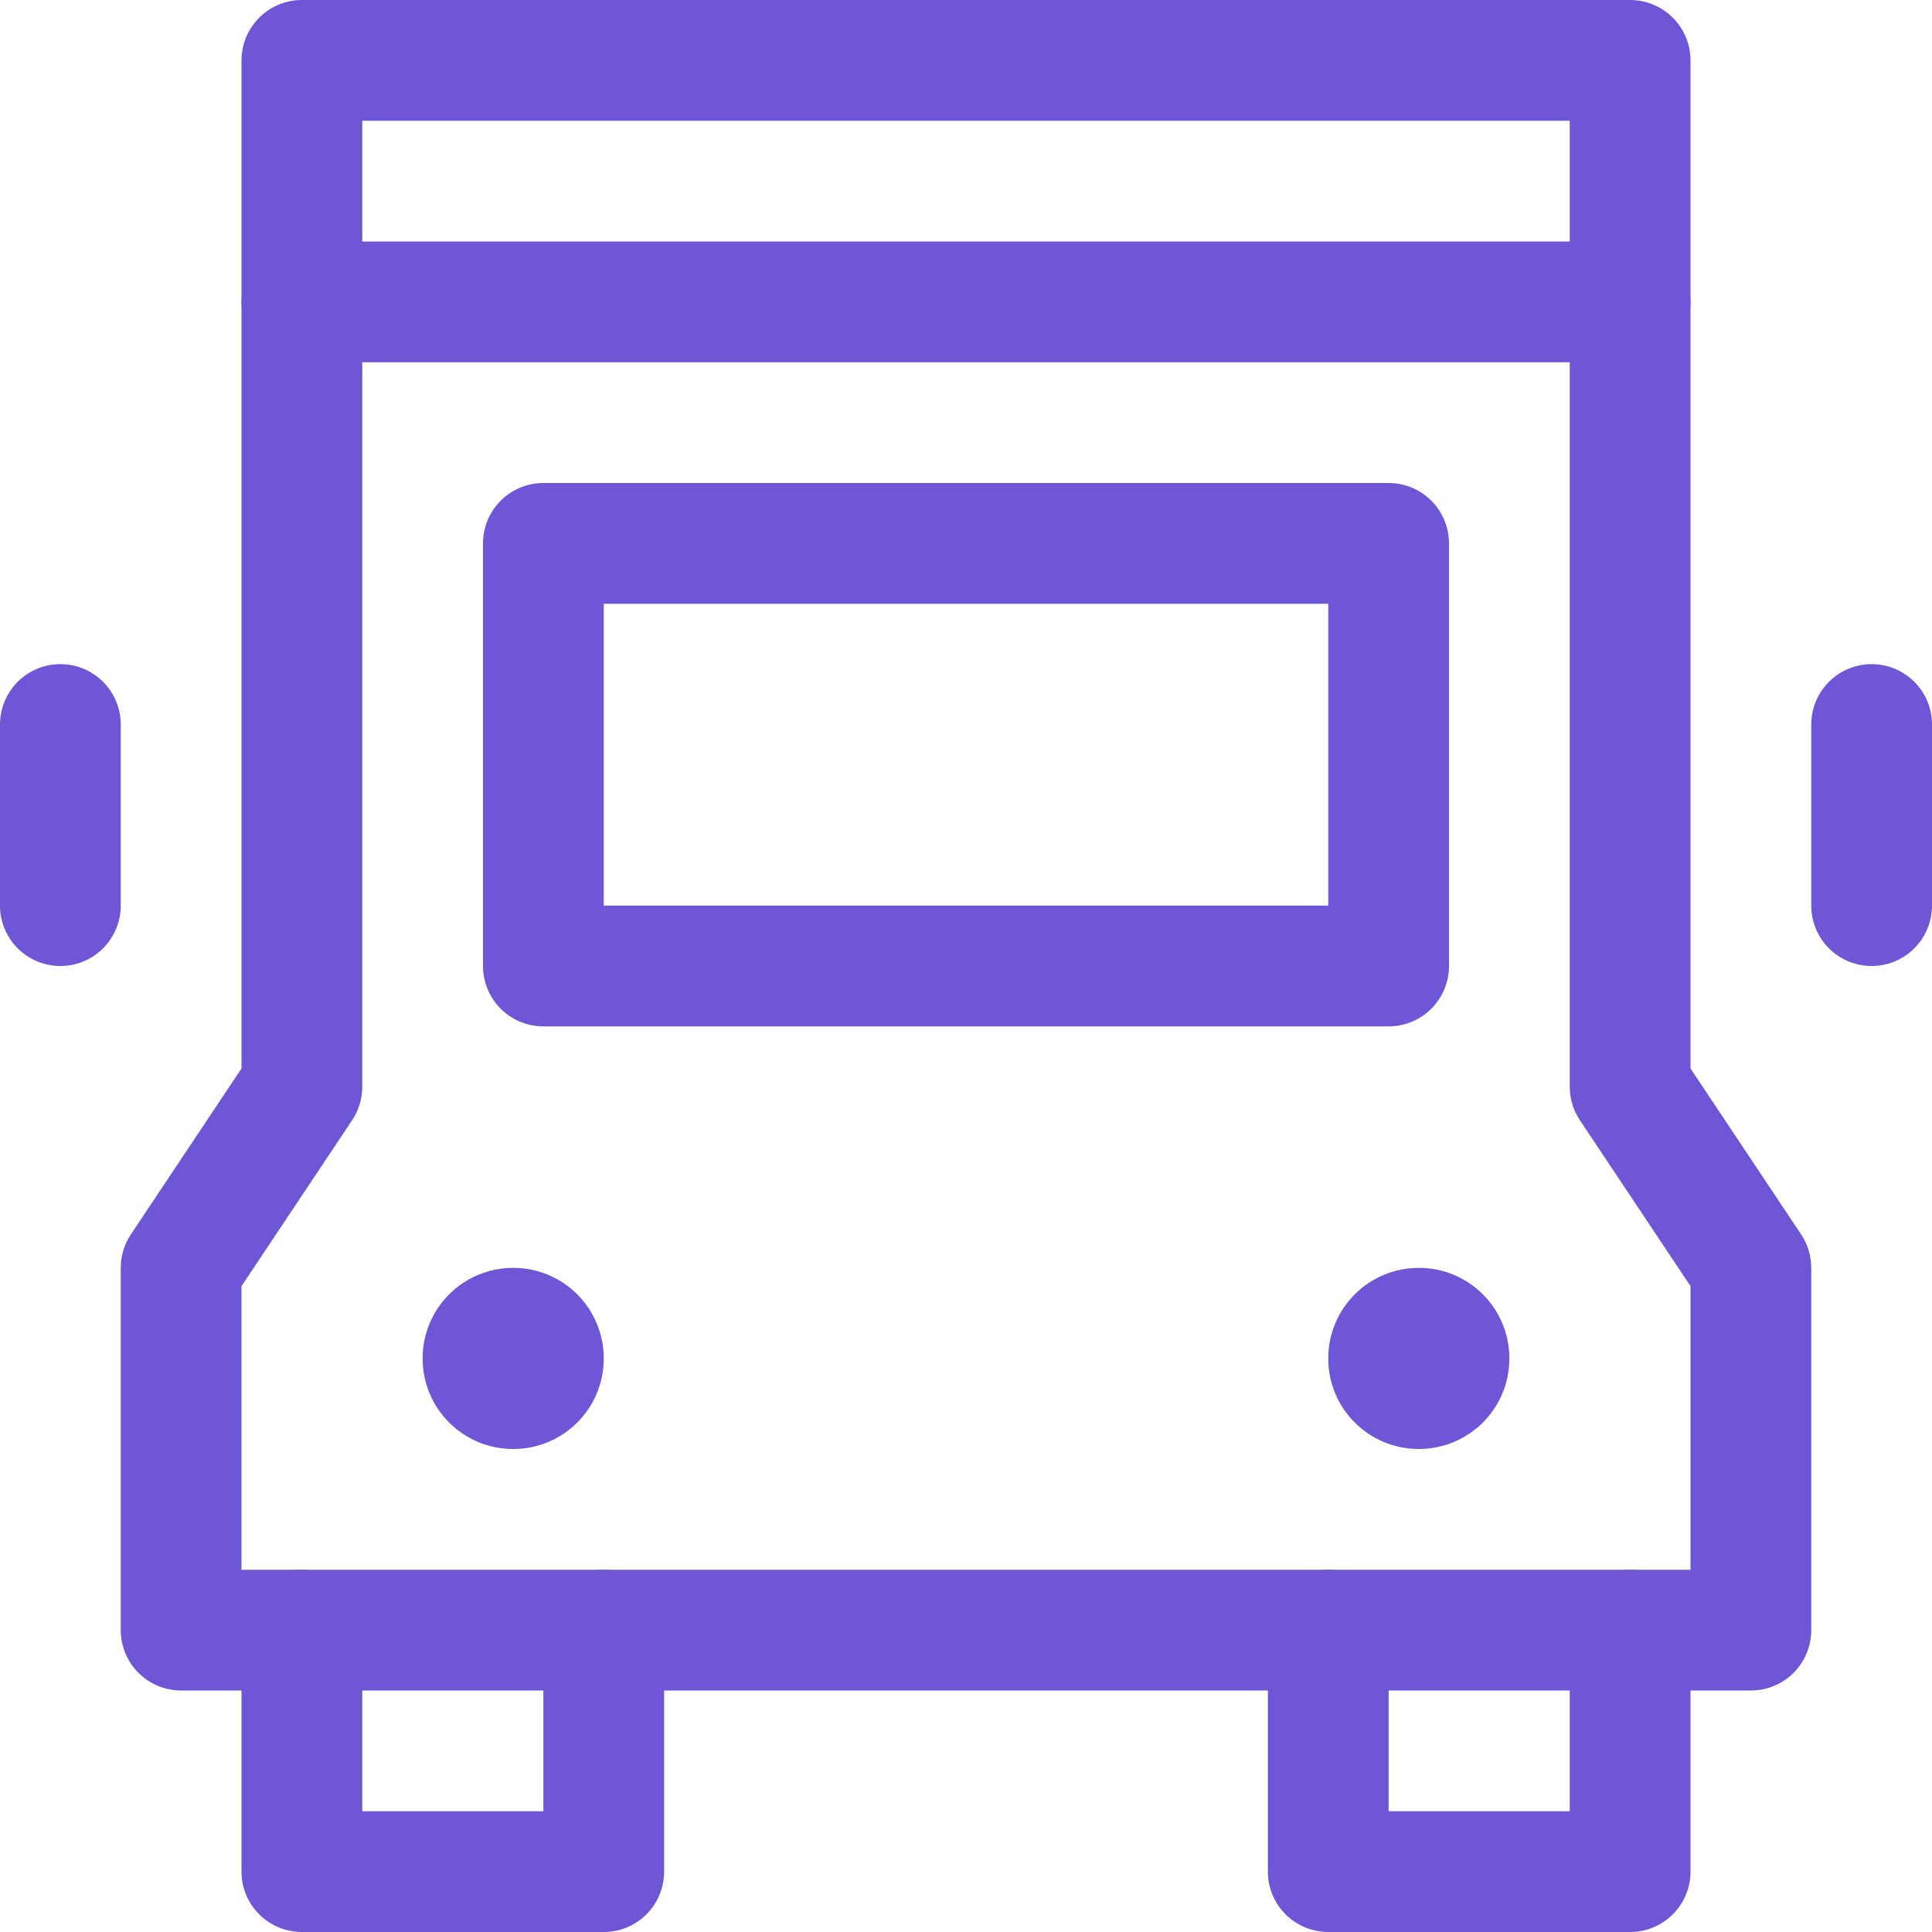
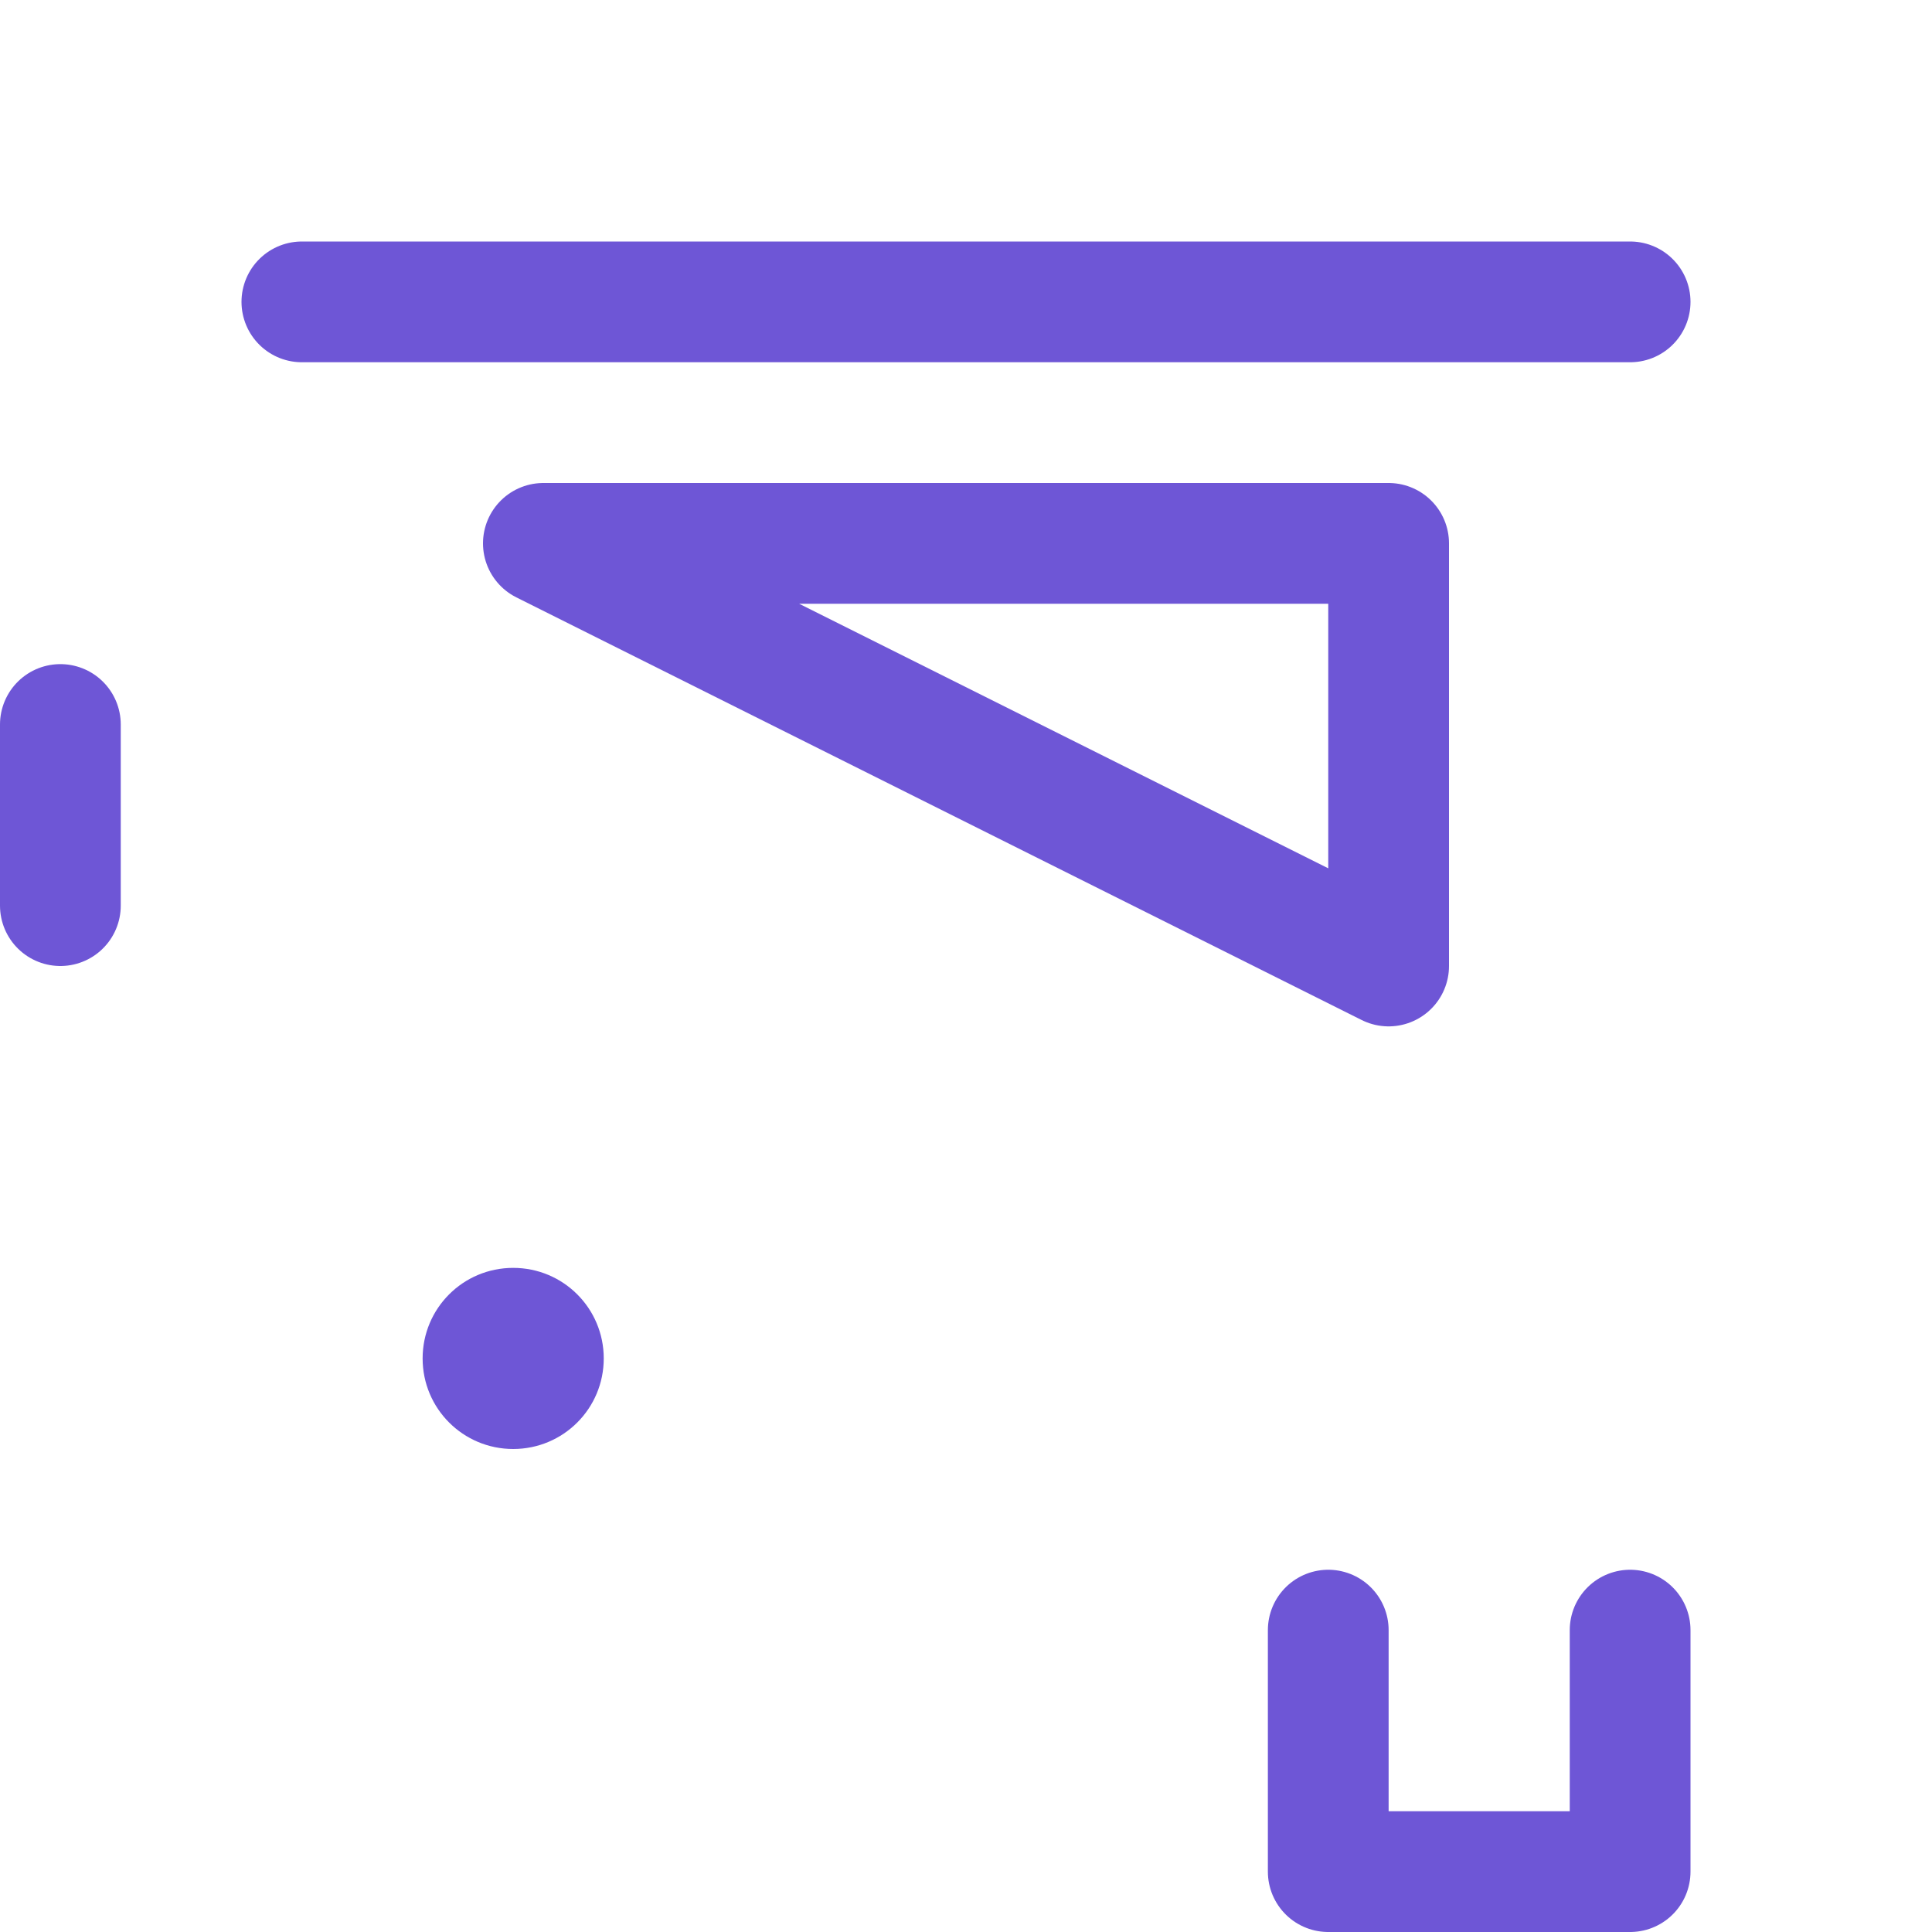
<svg xmlns="http://www.w3.org/2000/svg" version="1.2" viewBox="0 0 32 32" width="32" height="32">
  <style>
		.s0 { fill: none;stroke: #6e56d6;stroke-linecap: round;stroke-linejoin: round;stroke-width: 2 } 
		.s1 { fill: #6e56d6 } 
	</style>
  <g>
-     <path class="s0" d="m10 27v4h-5v-4" />
    <path class="s0" d="m27 27v4h-5v-4" />
    <path class="s0" d="m1 12v3" />
-     <path class="s0" d="m31 12v3" />
-     <path class="s0" d="m27 18v-17h-22v17l-2 3v6h26v-6z" />
-     <path class="s0" d="m9 9h14v7h-14z" />
+     <path class="s0" d="m9 9h14v7z" />
    <path class="s1" d="m8.5 24c-0.83 0-1.5-0.67-1.5-1.5 0-0.83 0.67-1.5 1.5-1.5 0.83 0 1.5 0.67 1.5 1.5 0 0.83-0.67 1.5-1.5 1.5z" />
-     <path class="s1" d="m23.5 24c-0.83 0-1.5-0.67-1.5-1.5 0-0.83 0.67-1.5 1.5-1.5 0.83 0 1.5 0.67 1.5 1.5 0 0.83-0.67 1.5-1.5 1.5z" />
    <path class="s0" d="m5 5h22" />
  </g>
</svg>